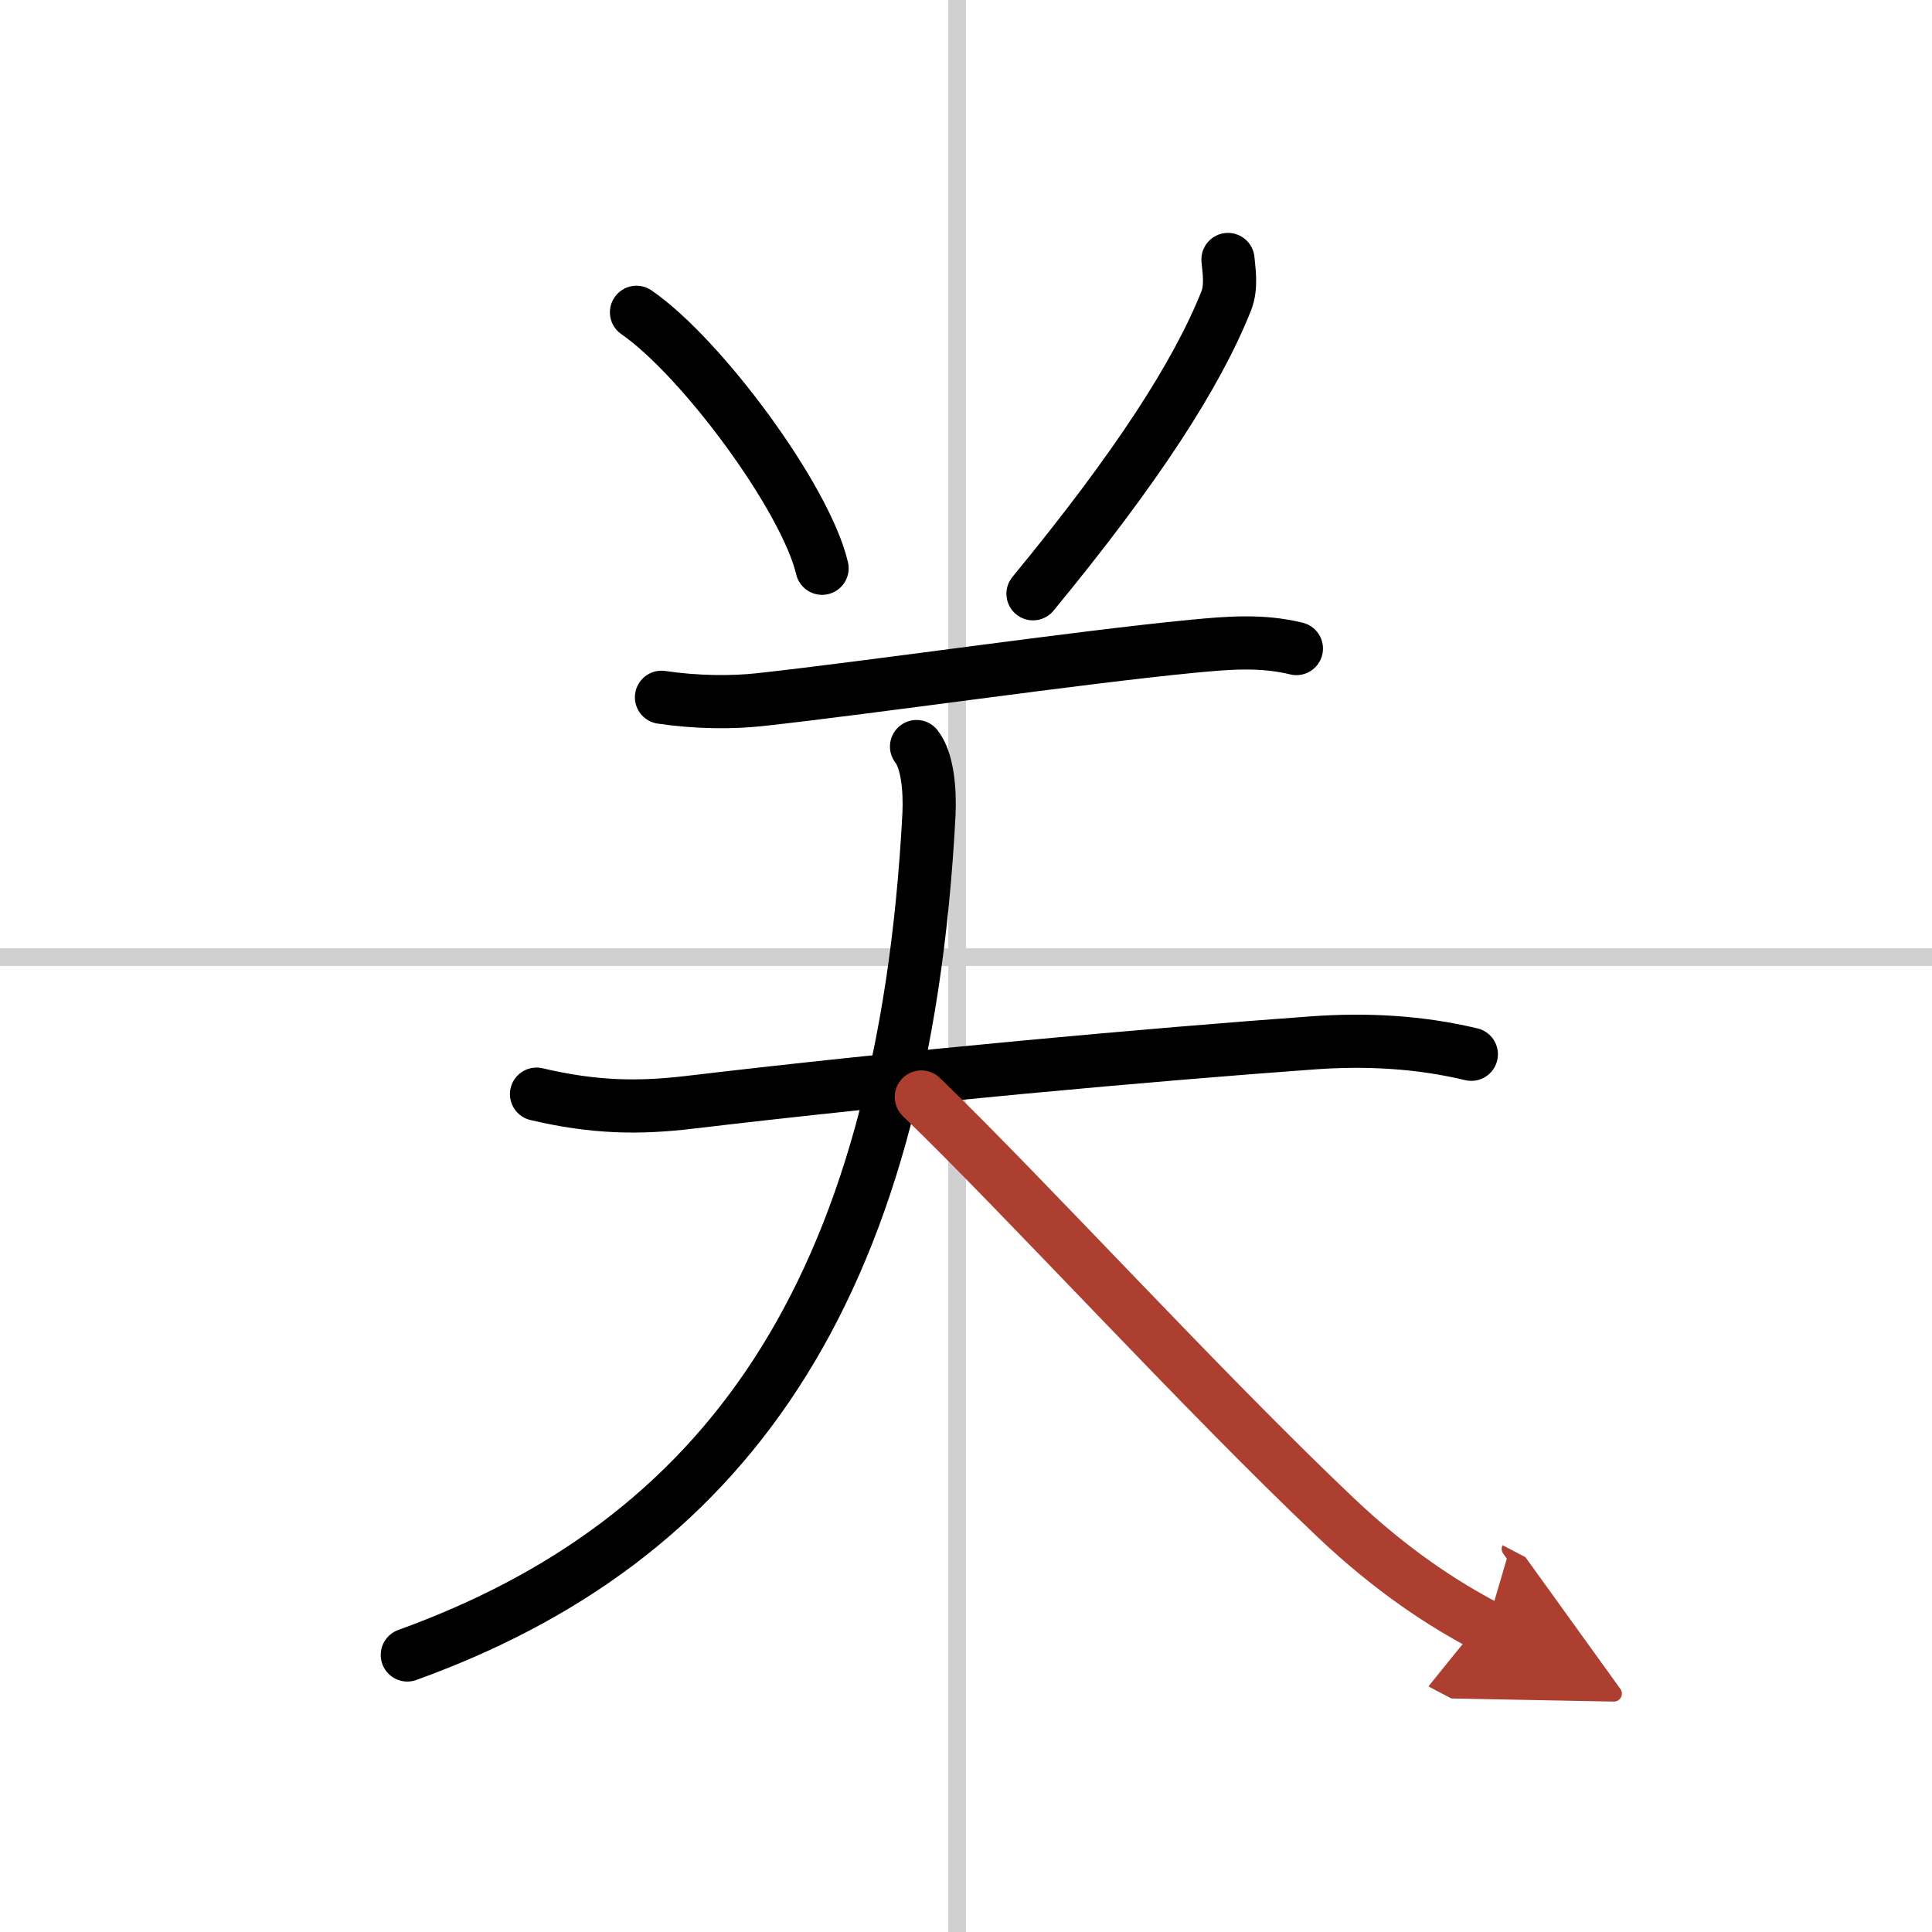
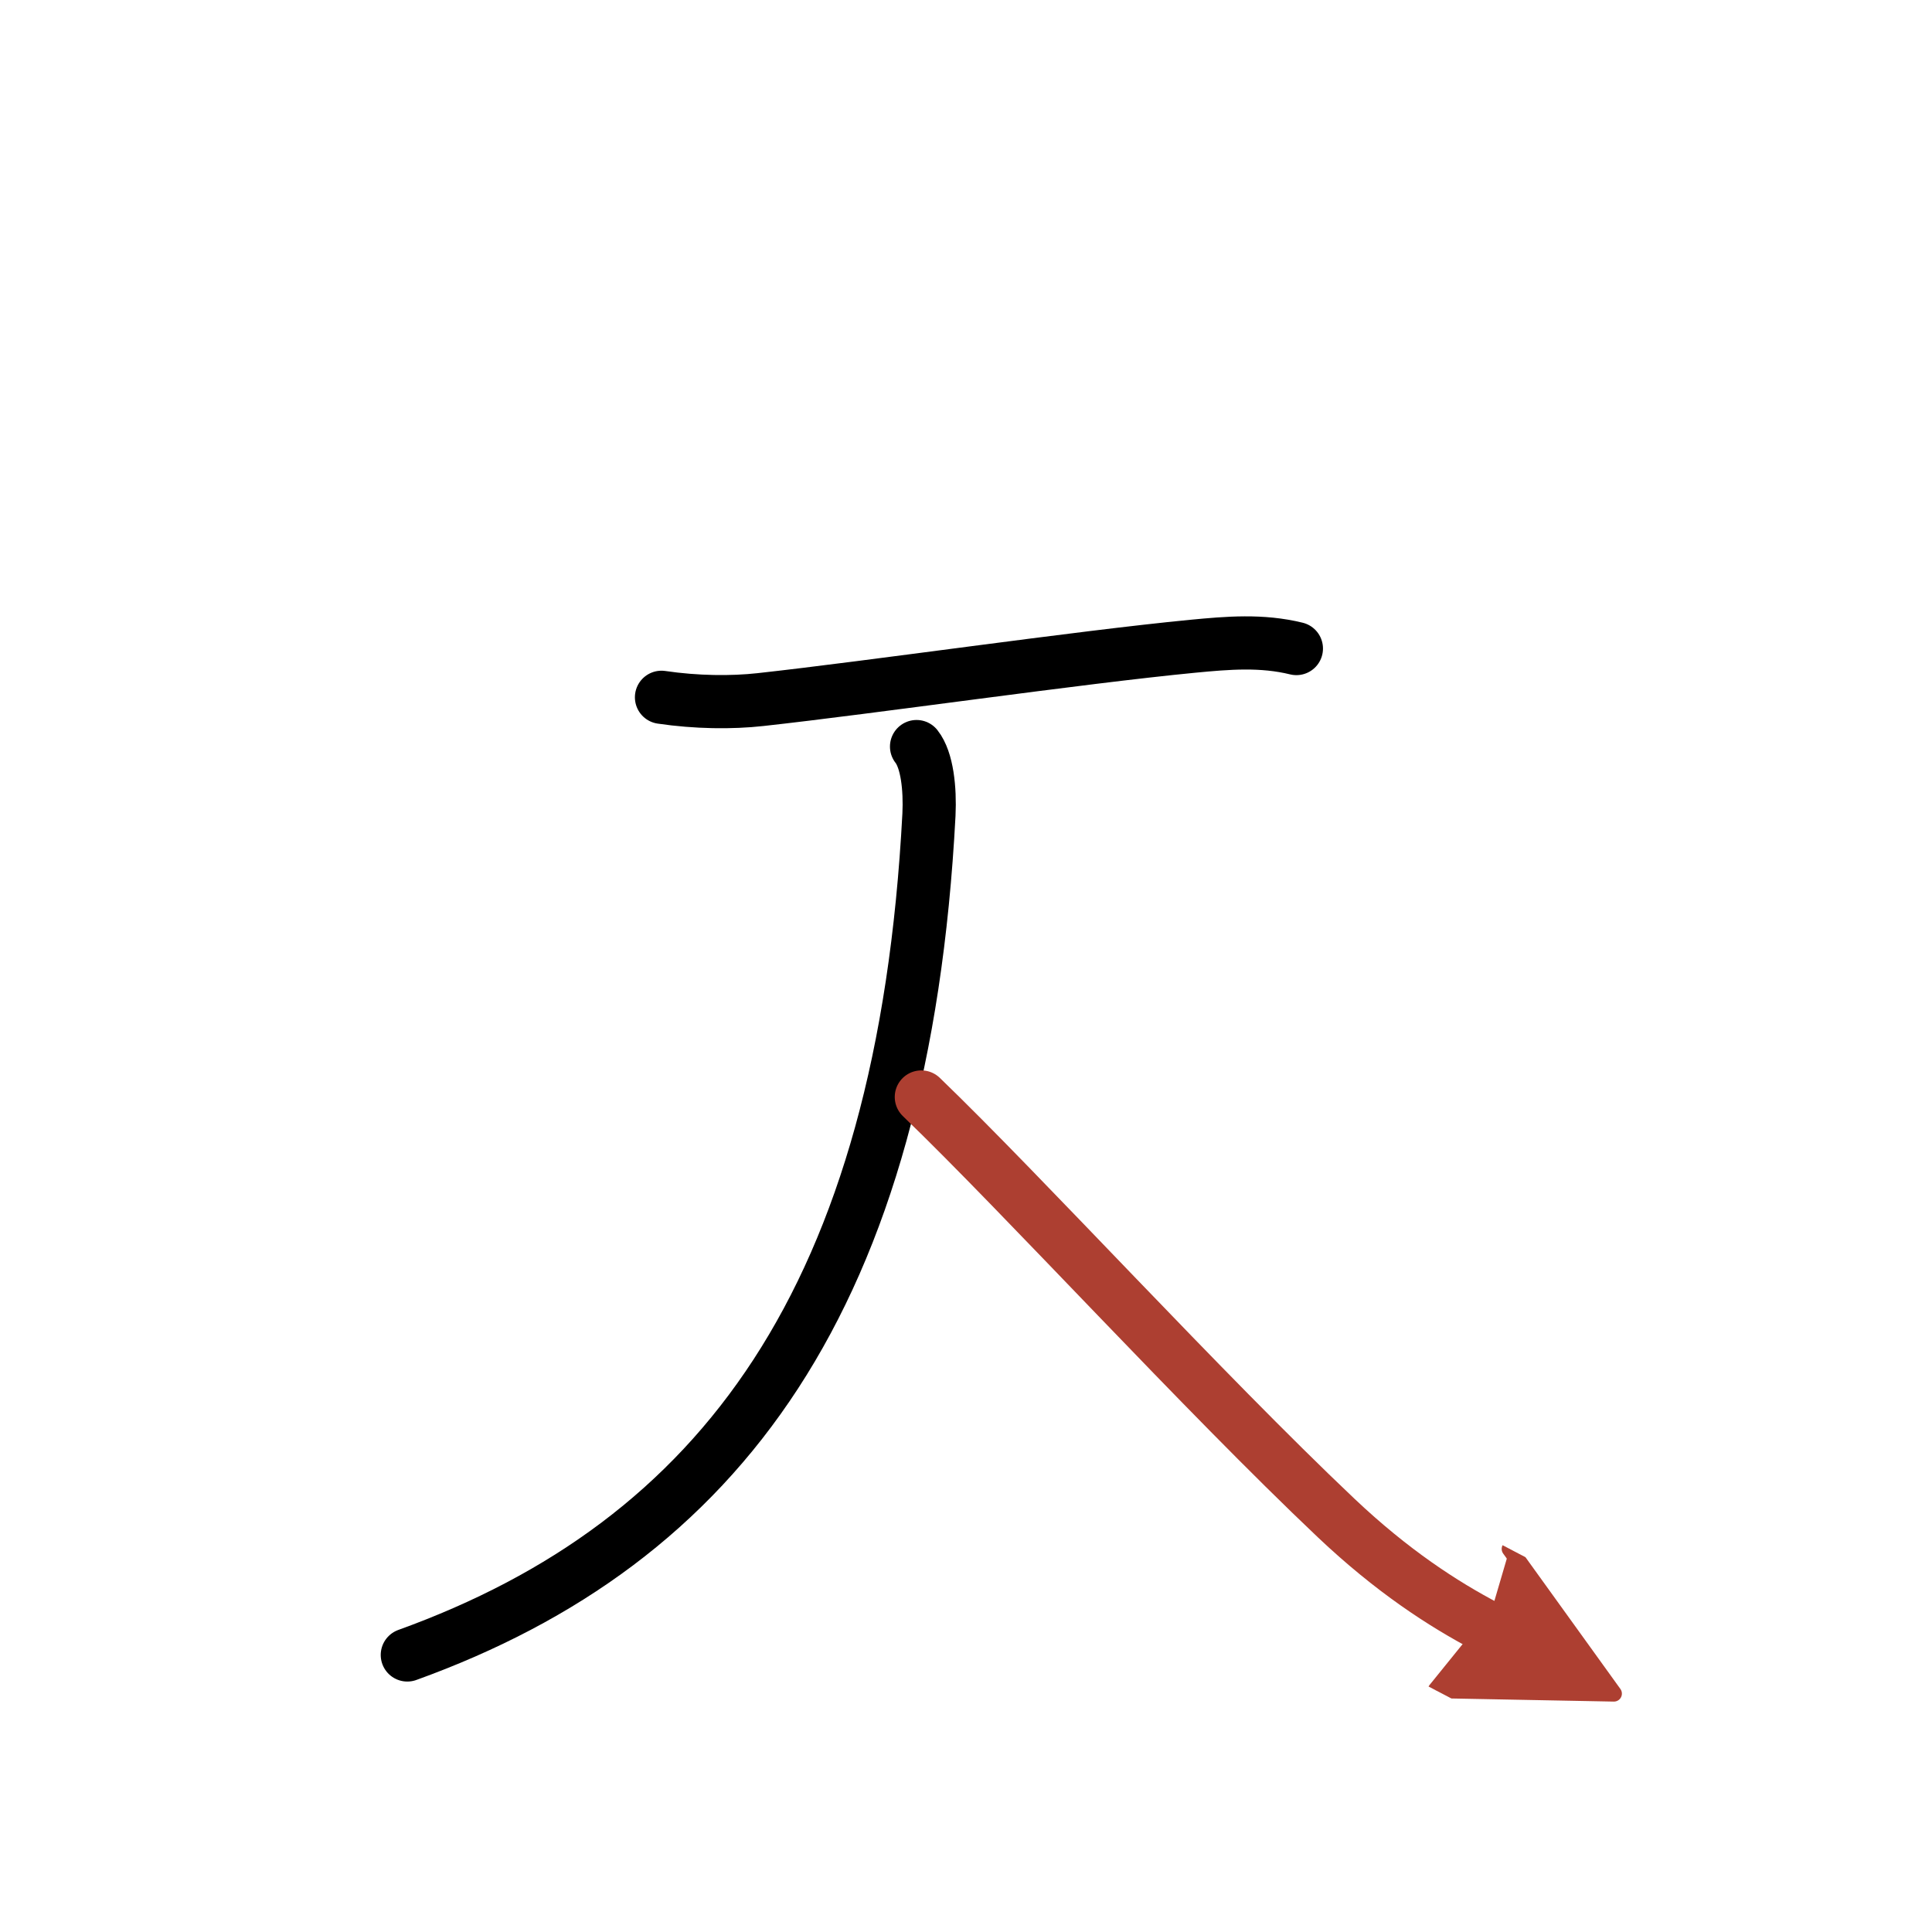
<svg xmlns="http://www.w3.org/2000/svg" width="400" height="400" viewBox="0 0 109 109">
  <defs>
    <marker id="a" markerWidth="4" orient="auto" refX="1" refY="5" viewBox="0 0 10 10">
      <polyline points="0 0 10 5 0 10 1 5" fill="#ad3f31" stroke="#ad3f31" />
    </marker>
  </defs>
  <g fill="none" stroke="#000" stroke-linecap="round" stroke-linejoin="round" stroke-width="3">
    <rect width="100%" height="100%" fill="#fff" stroke="#fff" />
-     <line x1="54" x2="54" y2="109" stroke="#d0d0d0" stroke-width="1" />
-     <line x2="109" y1="54" y2="54" stroke="#d0d0d0" stroke-width="1" />
-     <path d="m35.91 17.62c3.69 2.55 9.54 10.48 10.47 14.44" />
-     <path d="m69.28 14.64c0.05 0.58 0.22 1.54-0.1 2.34-1.65 4.14-5.03 9.39-10.9 16.52" />
    <path d="m37.32 39.34c1.96 0.29 3.96 0.31 5.58 0.13 6.28-0.69 17.97-2.39 24.4-3.01 1.98-0.19 3.88-0.35 5.84 0.13" />
-     <path d="m30.27 61.73c3.26 0.77 5.78 0.8 8.64 0.46 12.12-1.44 26.11-2.7 35.12-3.35 3.02-0.22 6.01-0.07 8.98 0.64" />
    <path d="m51.71 42.12c0.6 0.76 0.77 2.38 0.7 3.84-1.43 27.29-11.79 41.04-29.43 47.41" />
    <path d="m51.98 61.89c5.79 5.58 15.85 16.6 23.41 23.76 3.14 2.97 6.01 4.84 8.49 6.14" marker-end="url(#a)" stroke="#ad3f31" />
  </g>
</svg>